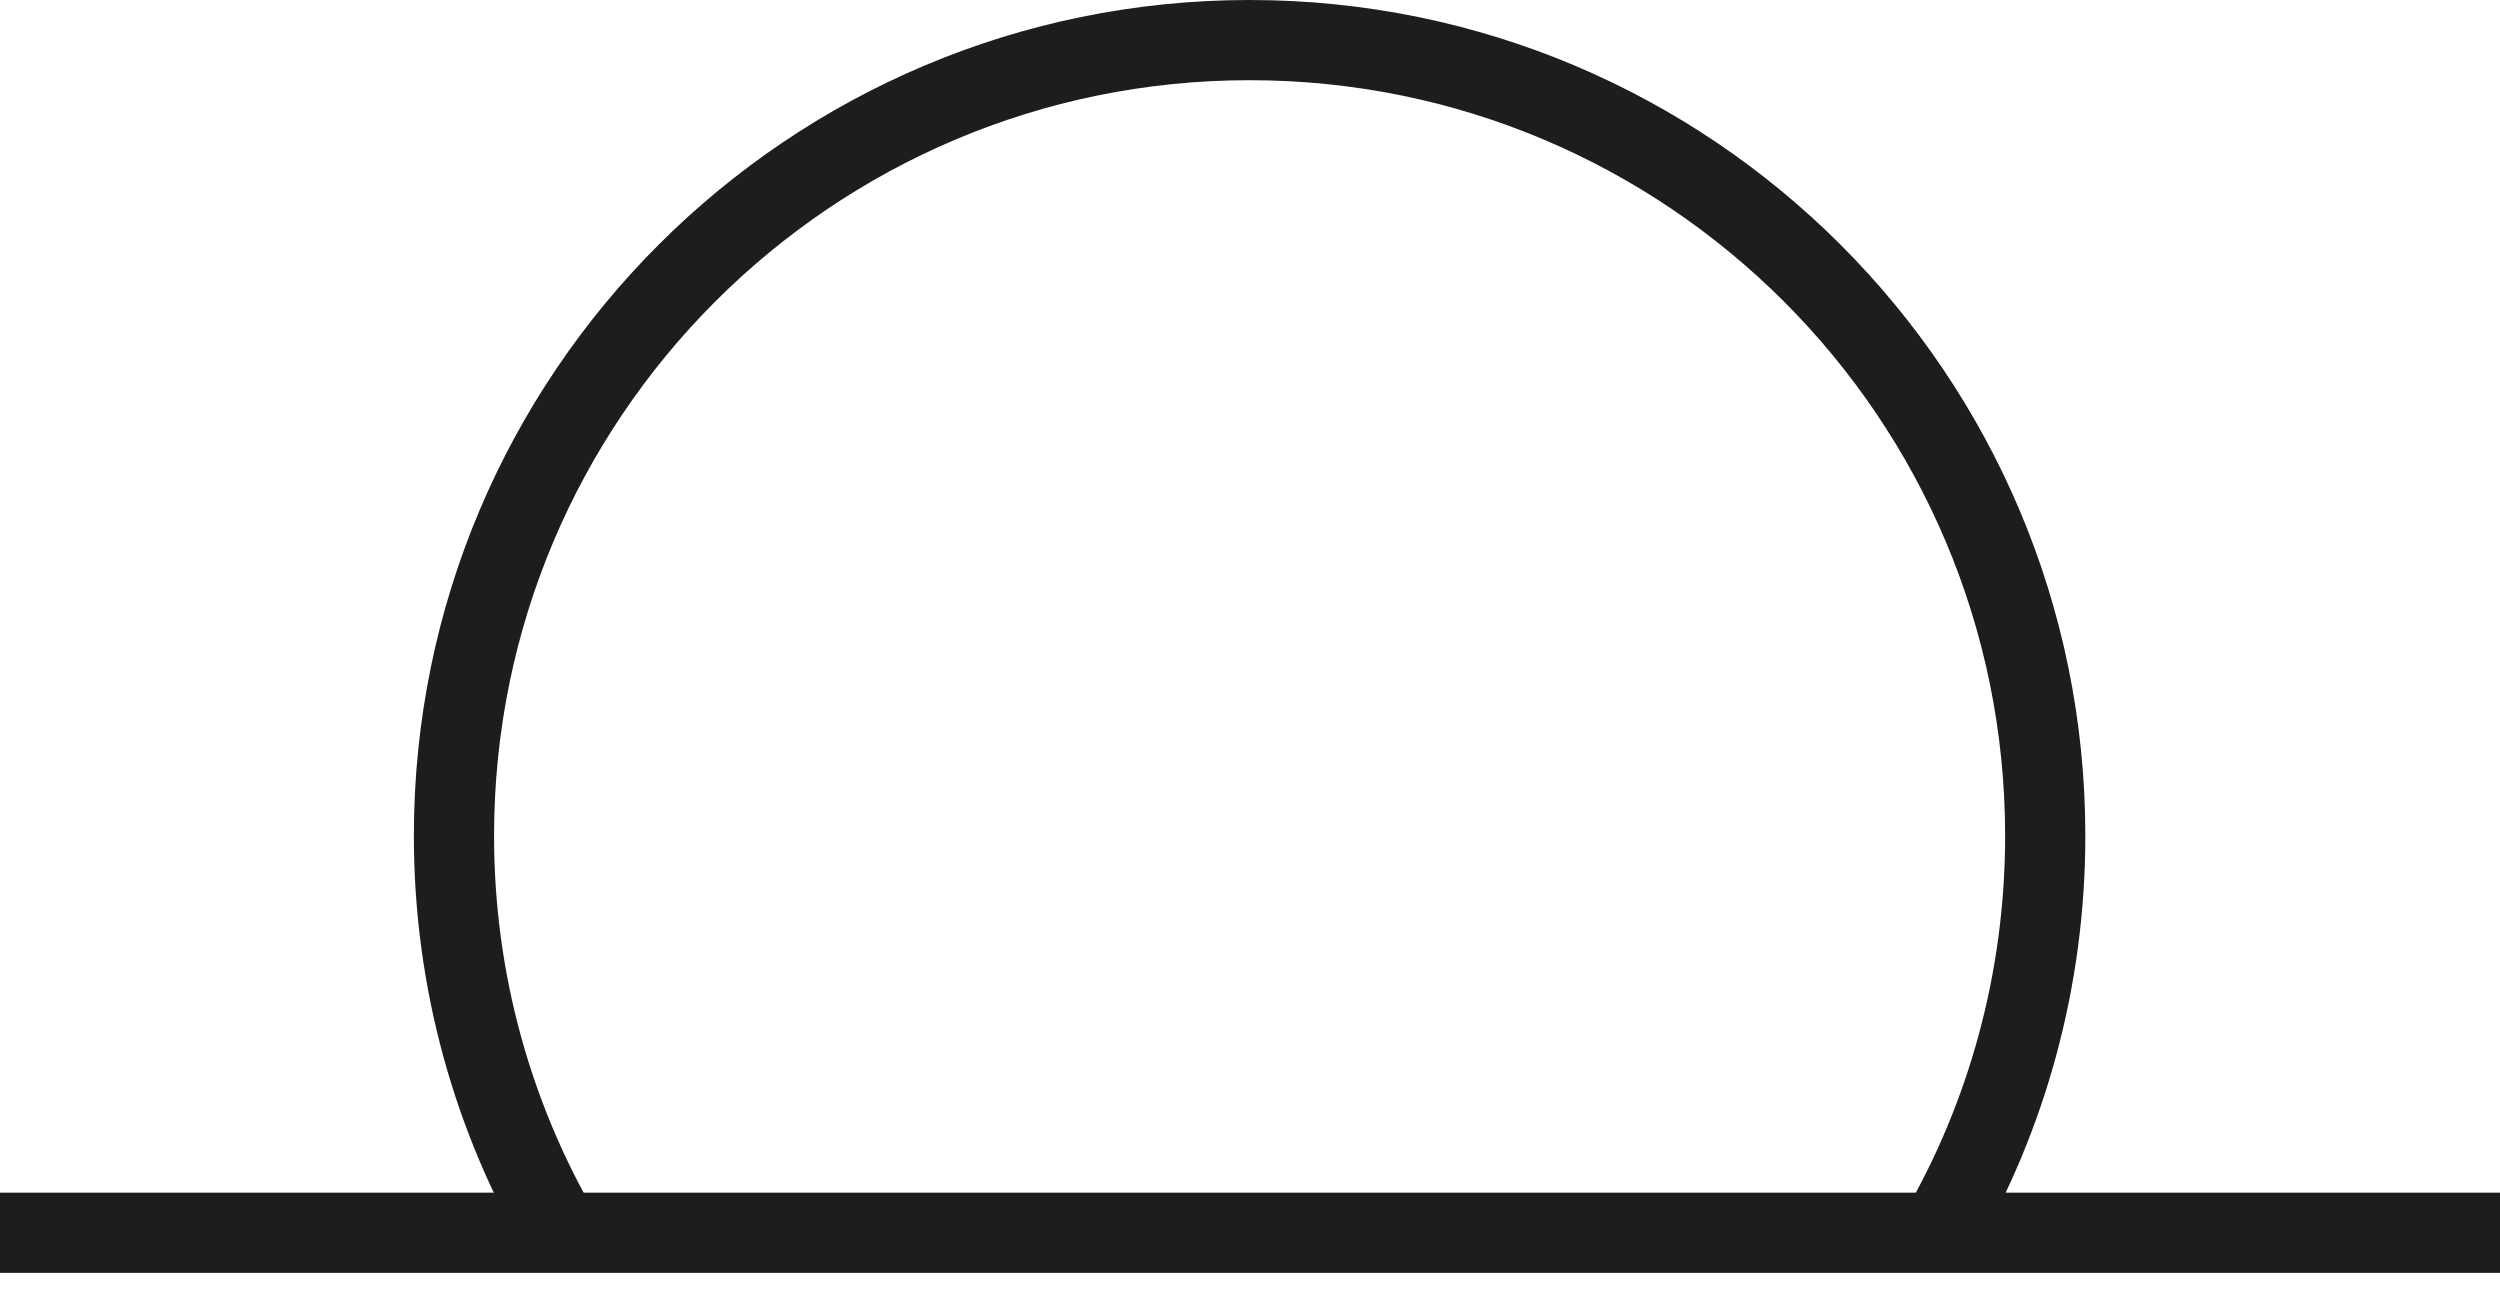
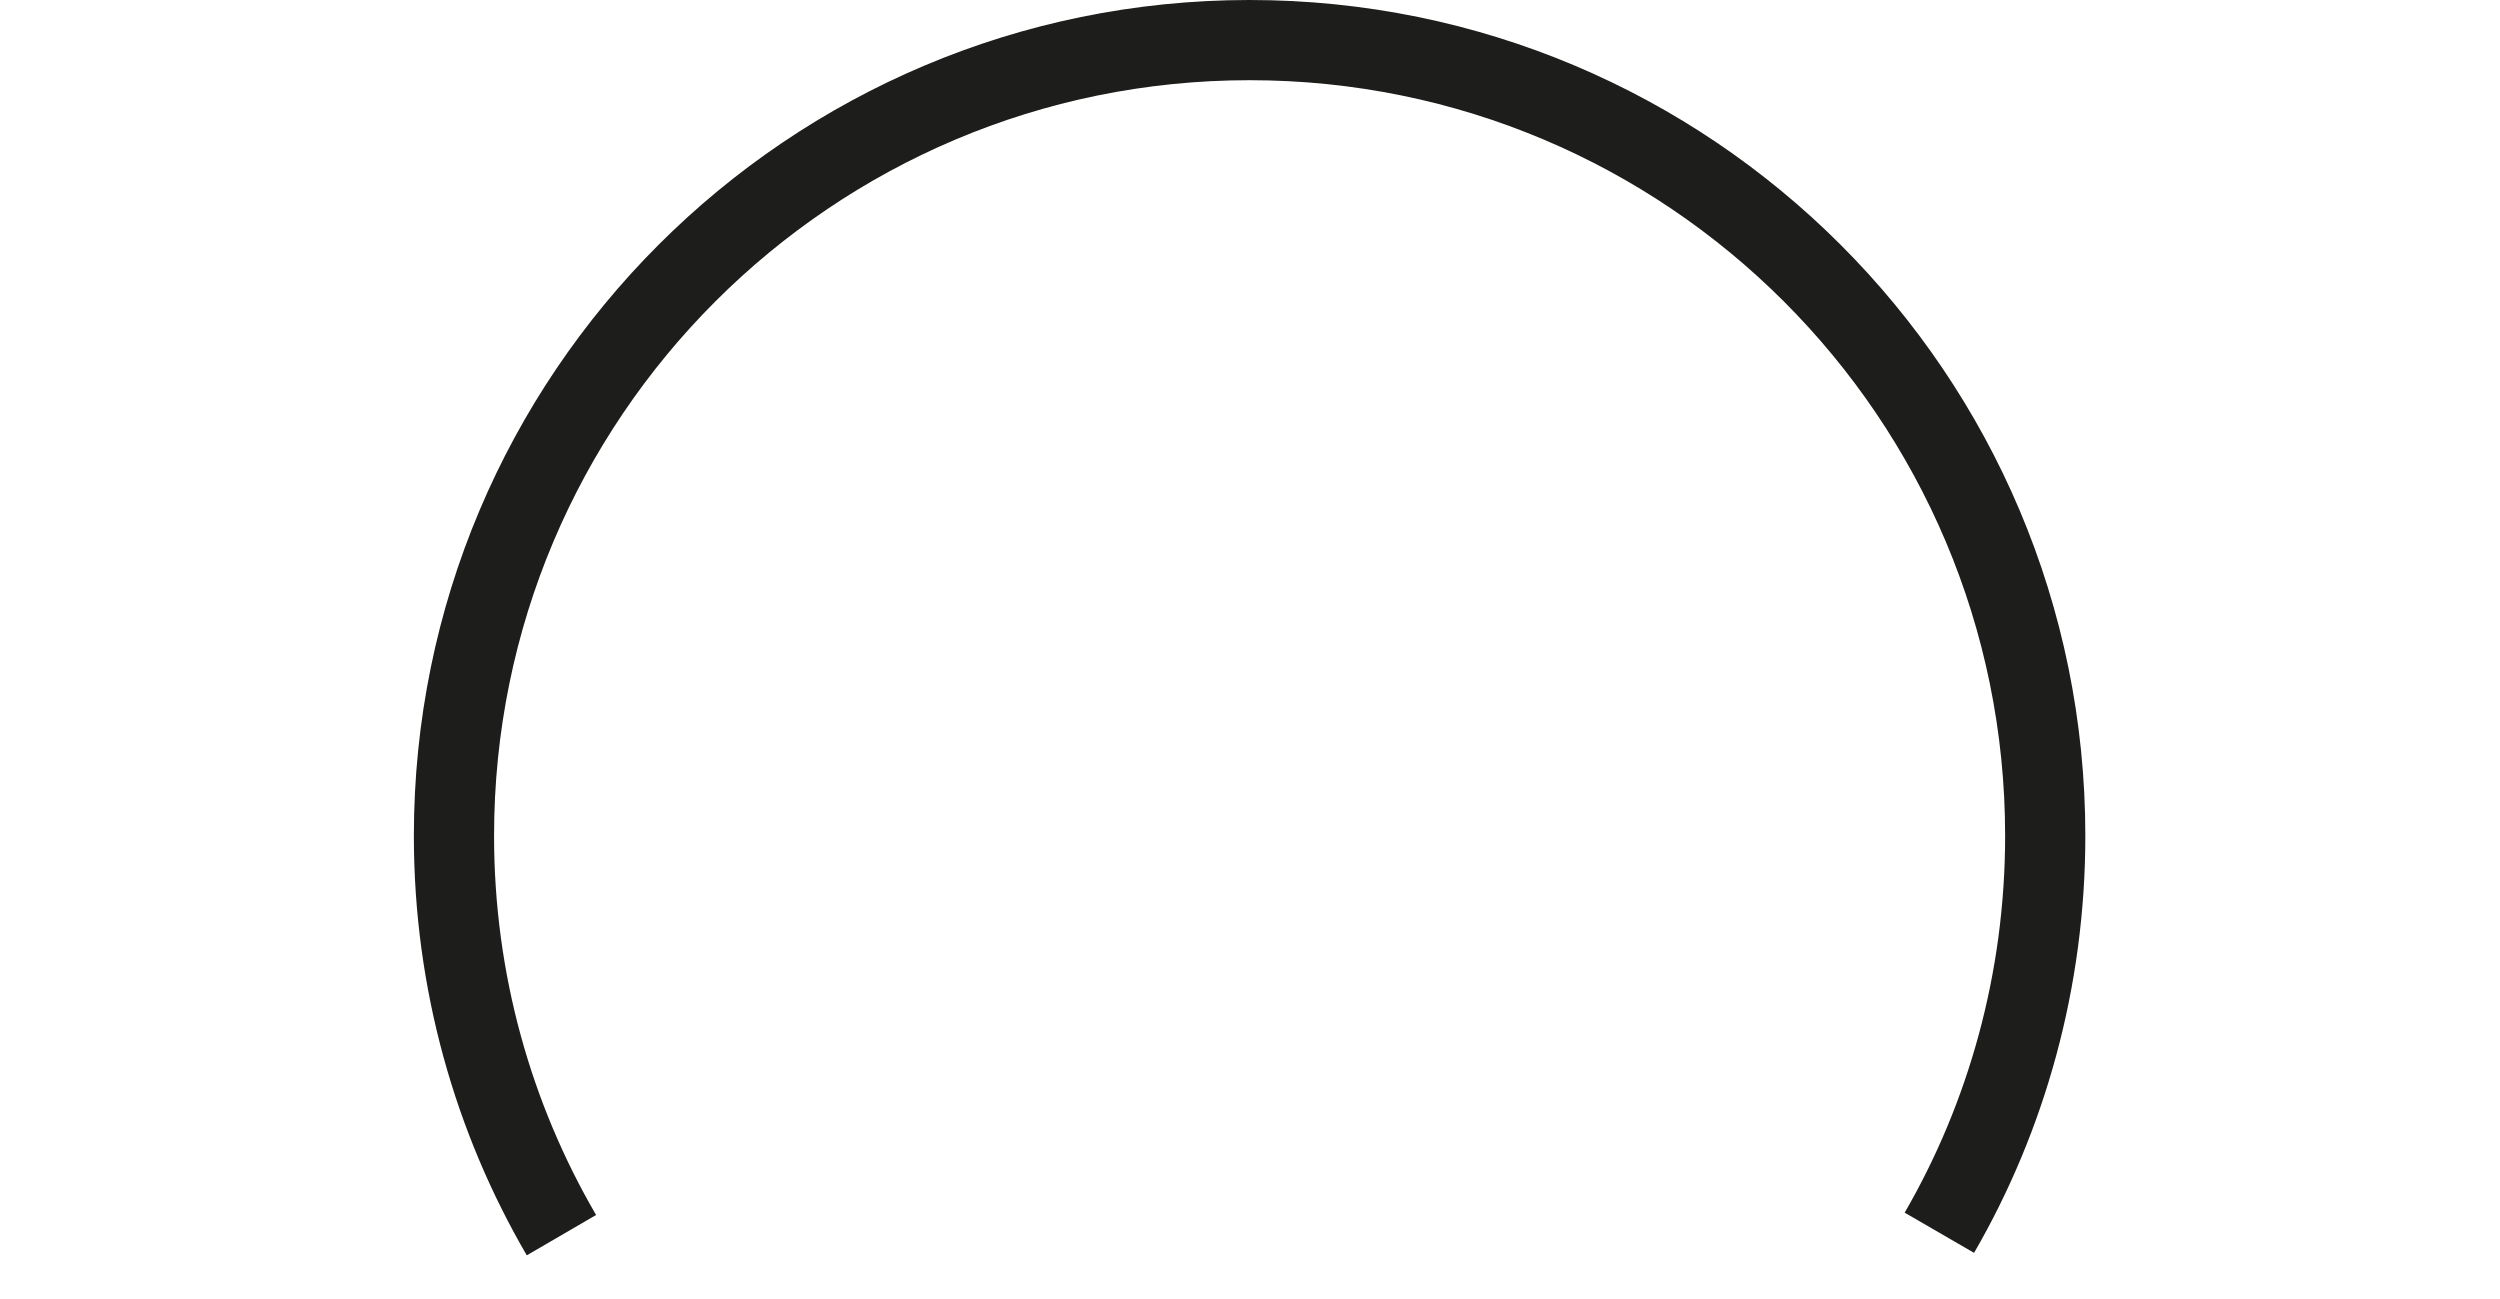
<svg xmlns="http://www.w3.org/2000/svg" viewBox="0 0 31.17 16.19" data-name="Layer 1" id="Layer_1">
  <defs>
    <style>
      .cls-1 {
        fill: none;
        stroke: #1d1d1b;
        stroke-miterlimit: 10;
      }
    </style>
  </defs>
  <path d="M7,15.4c-.85-1.46-1.34-3.16-1.34-4.98C5.66,4.94,10.1.5,15.58.5s9.92,4.44,9.92,9.92c0,1.8-.48,3.5-1.32,4.95" class="cls-1" />
-   <line y2="15.37" x2="31.17" y1="15.37" class="cls-1" />
</svg>